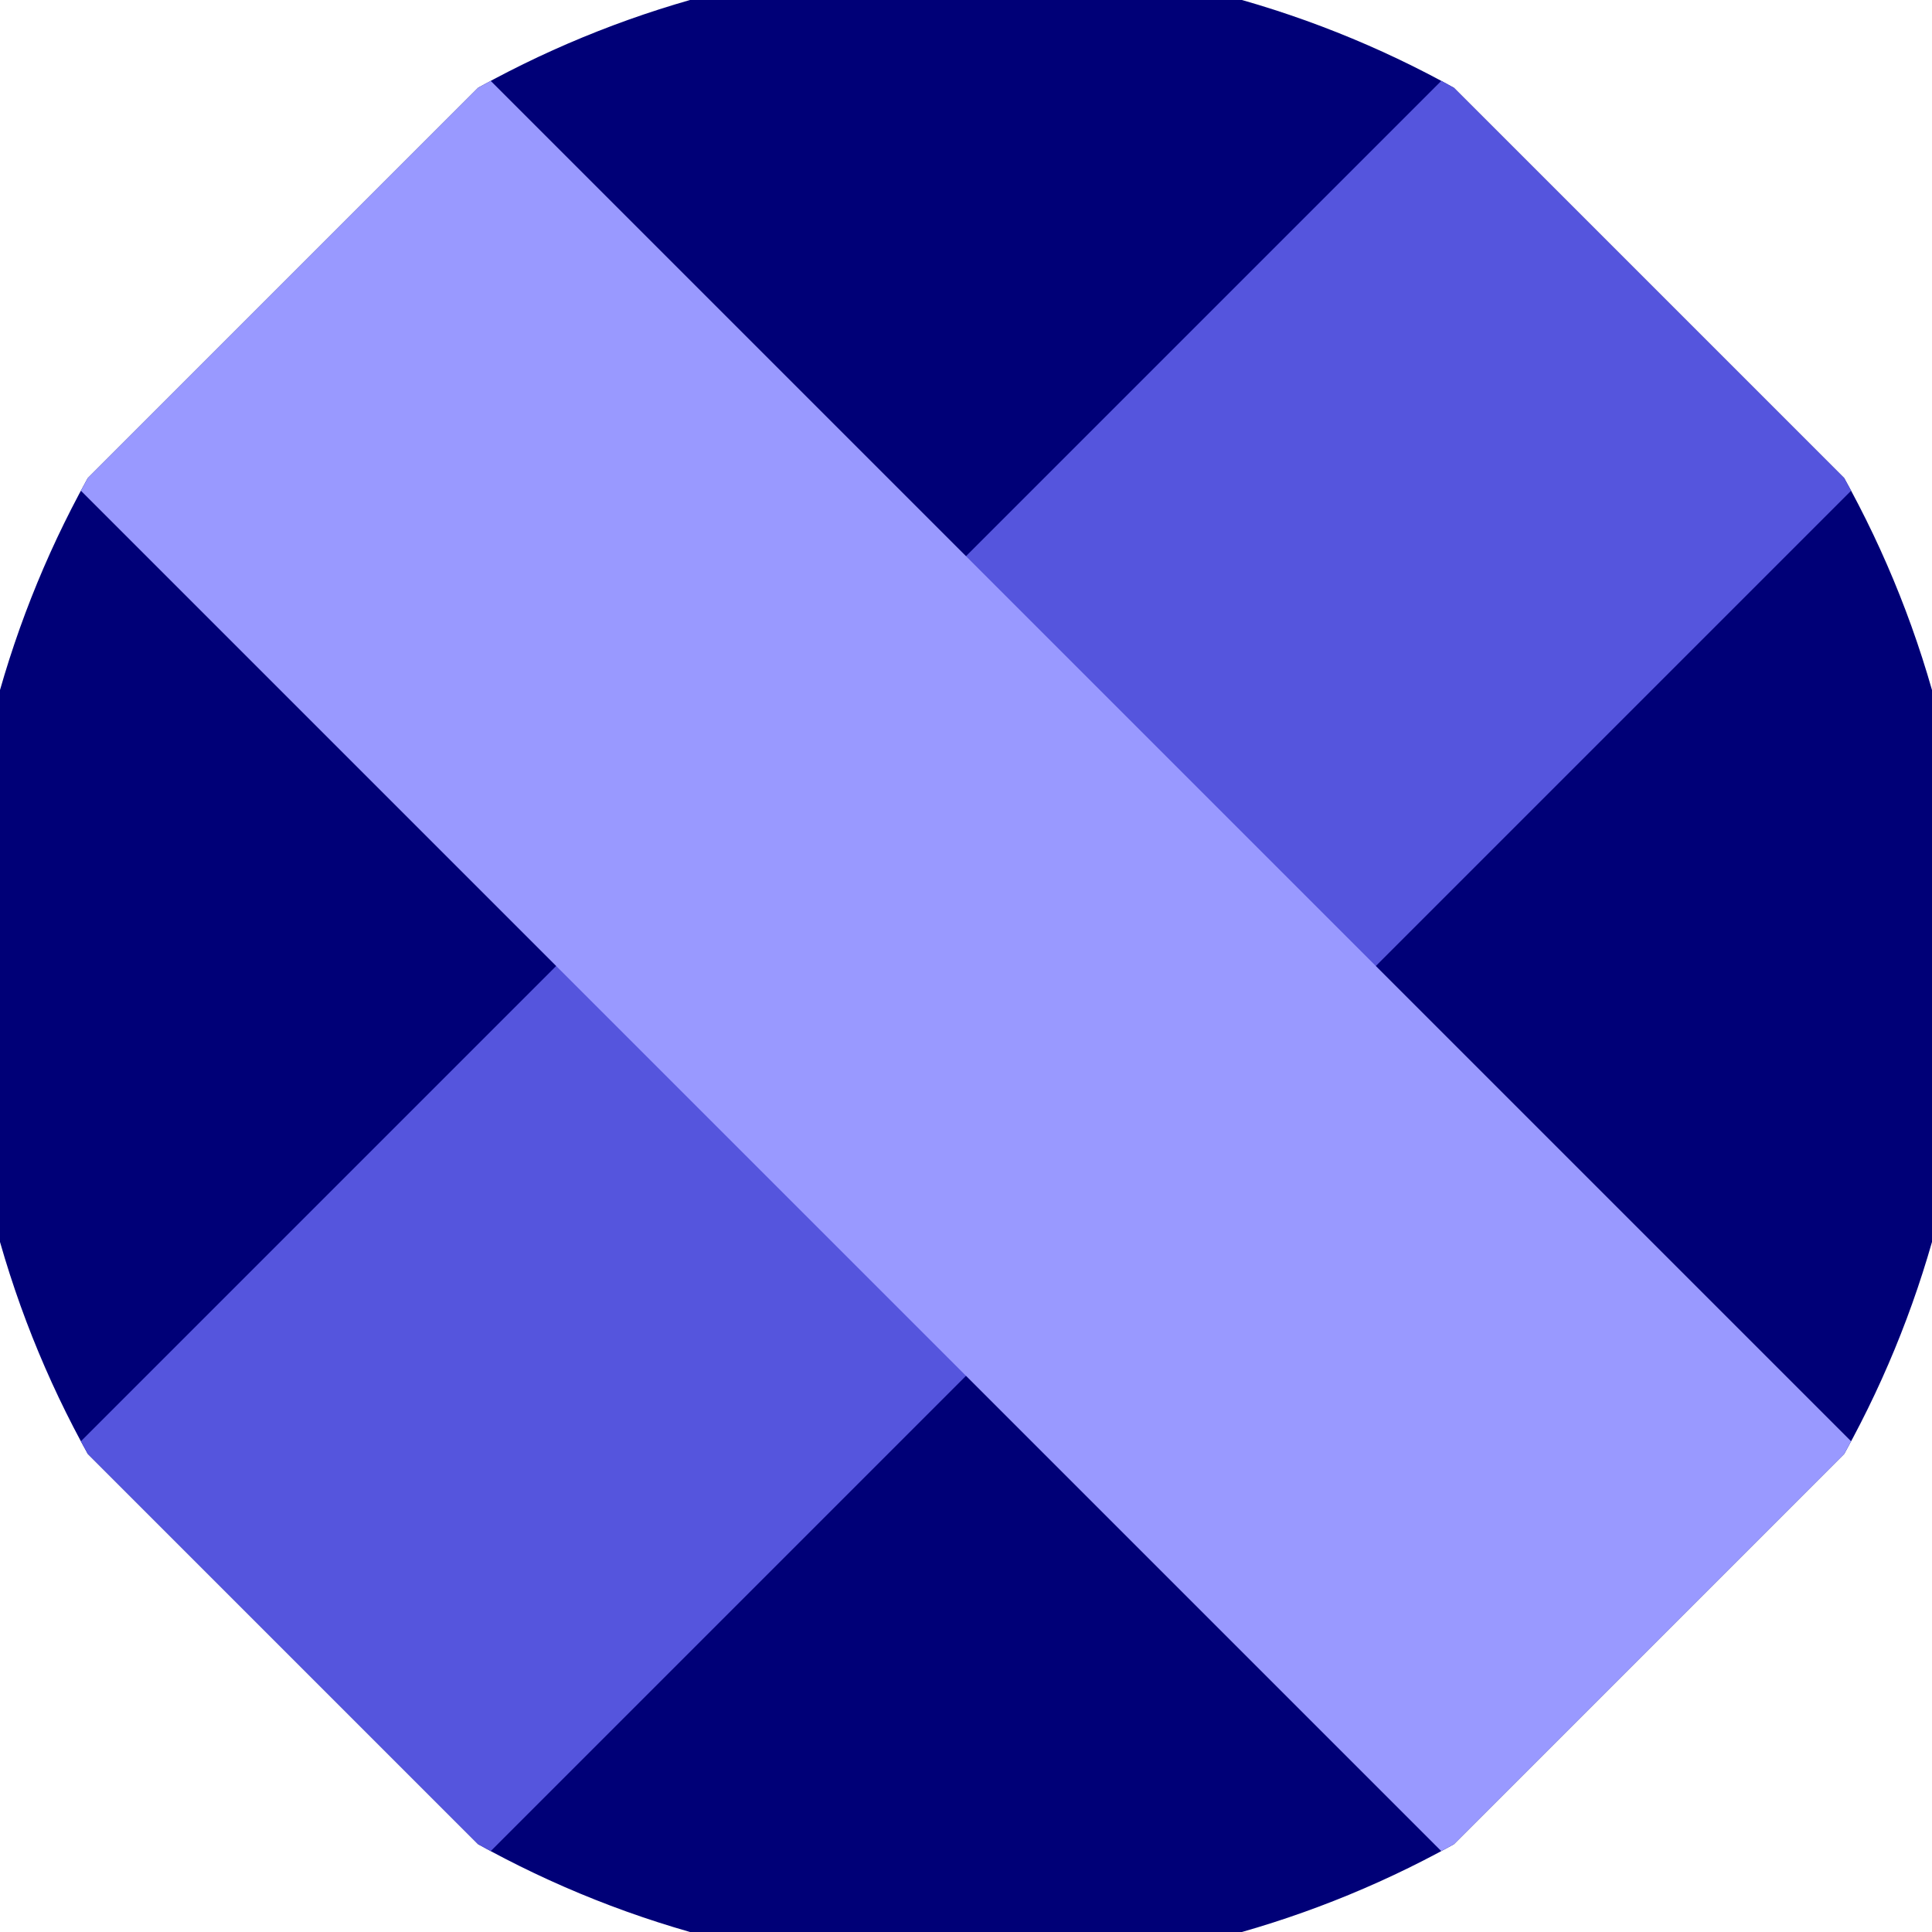
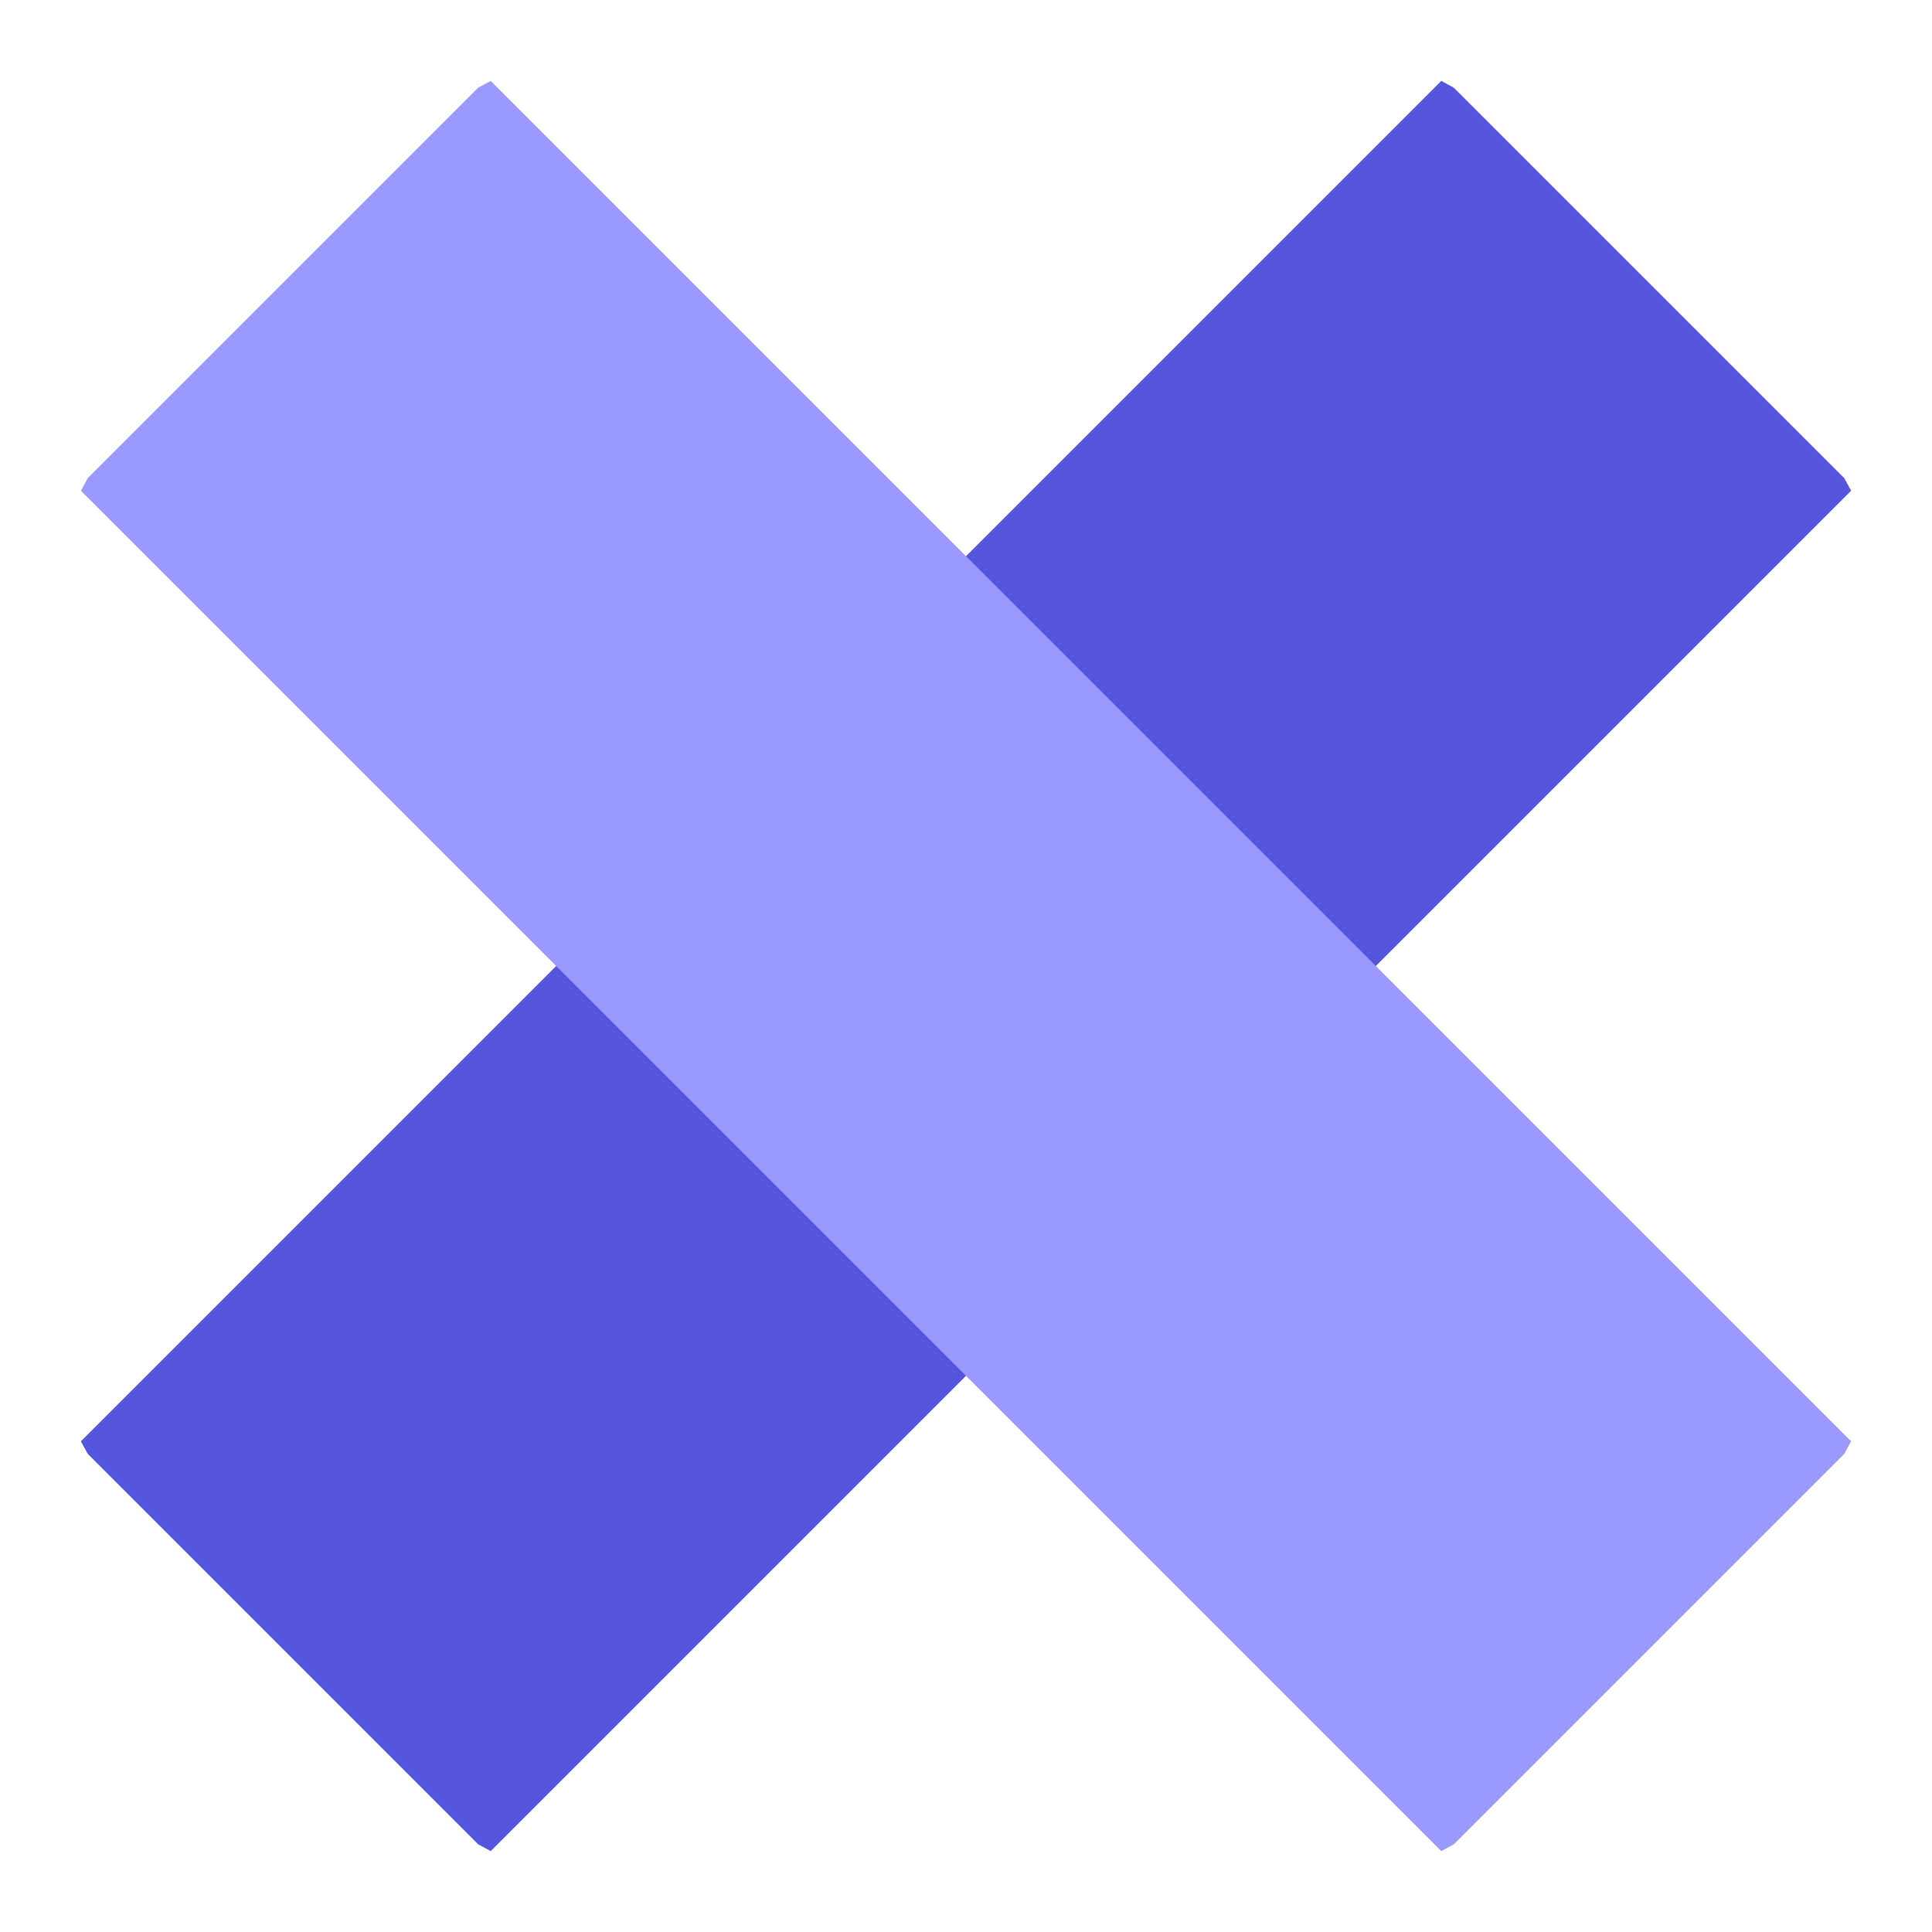
<svg xmlns="http://www.w3.org/2000/svg" width="128" height="128" viewBox="0 0 100 100" shape-rendering="geometricPrecision">
  <defs>
    <clipPath id="clip">
      <circle cx="50" cy="50" r="52" />
    </clipPath>
  </defs>
  <g transform="rotate(45 50 50)">
-     <rect x="0" y="0" width="100" height="100" fill="#000077" clip-path="url(#clip)" />
    <path d="M 35 0 H 65 V 100 H 35 Z" fill="#5555dd" clip-path="url(#clip)" />
    <path d="M 0 35 H 100 V 65 H 0 Z" fill="#9999ff" clip-path="url(#clip)" />
  </g>
</svg>